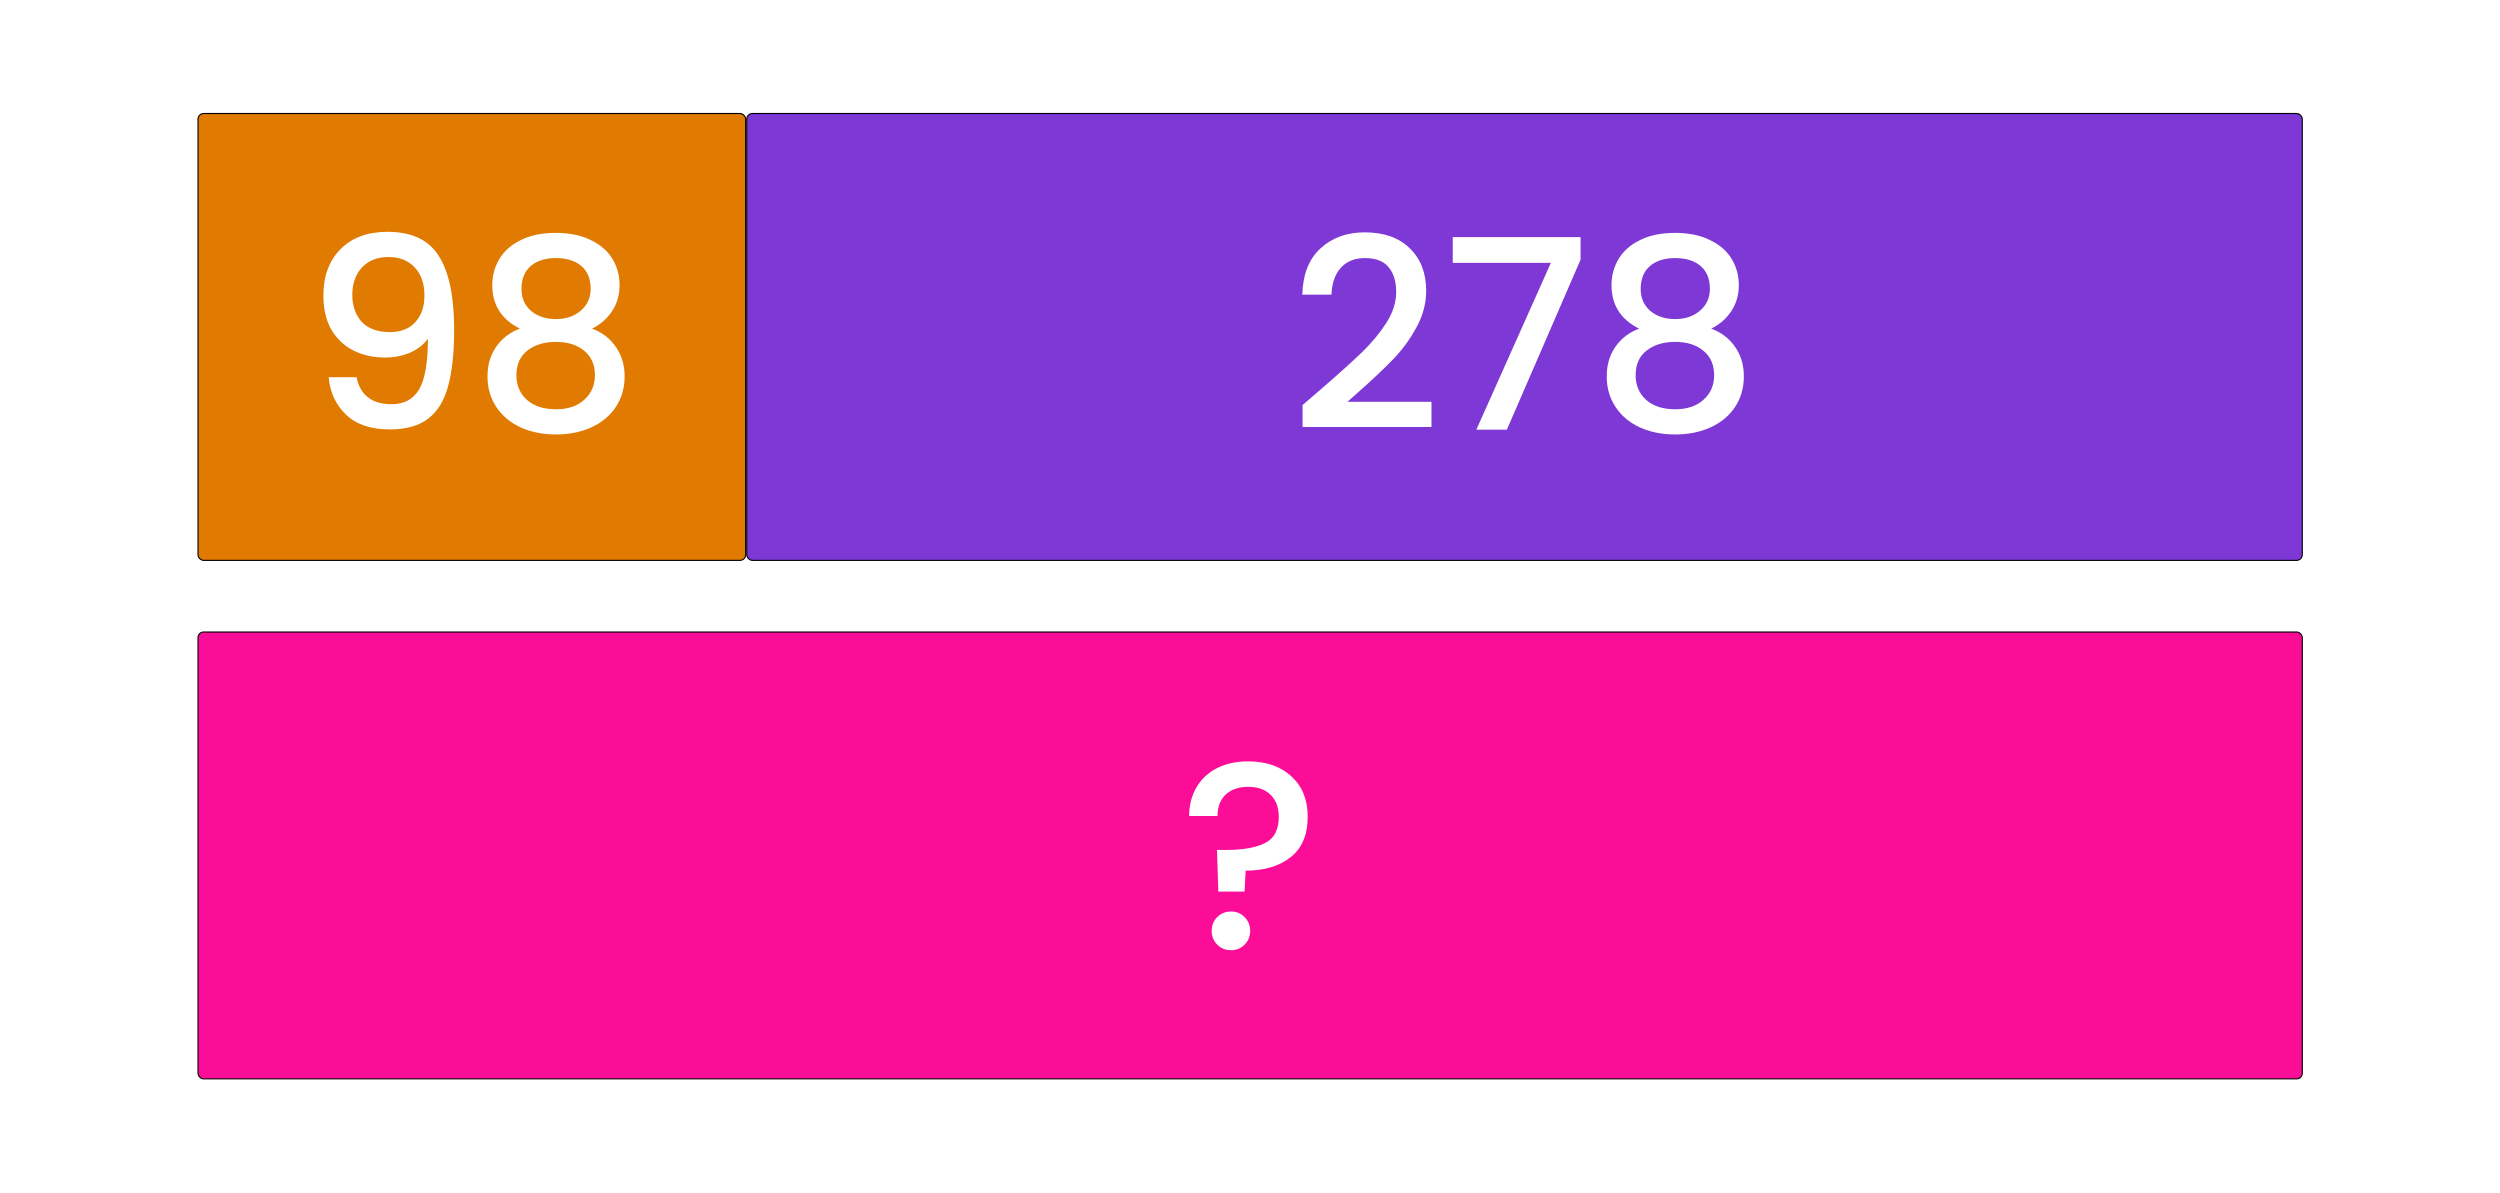
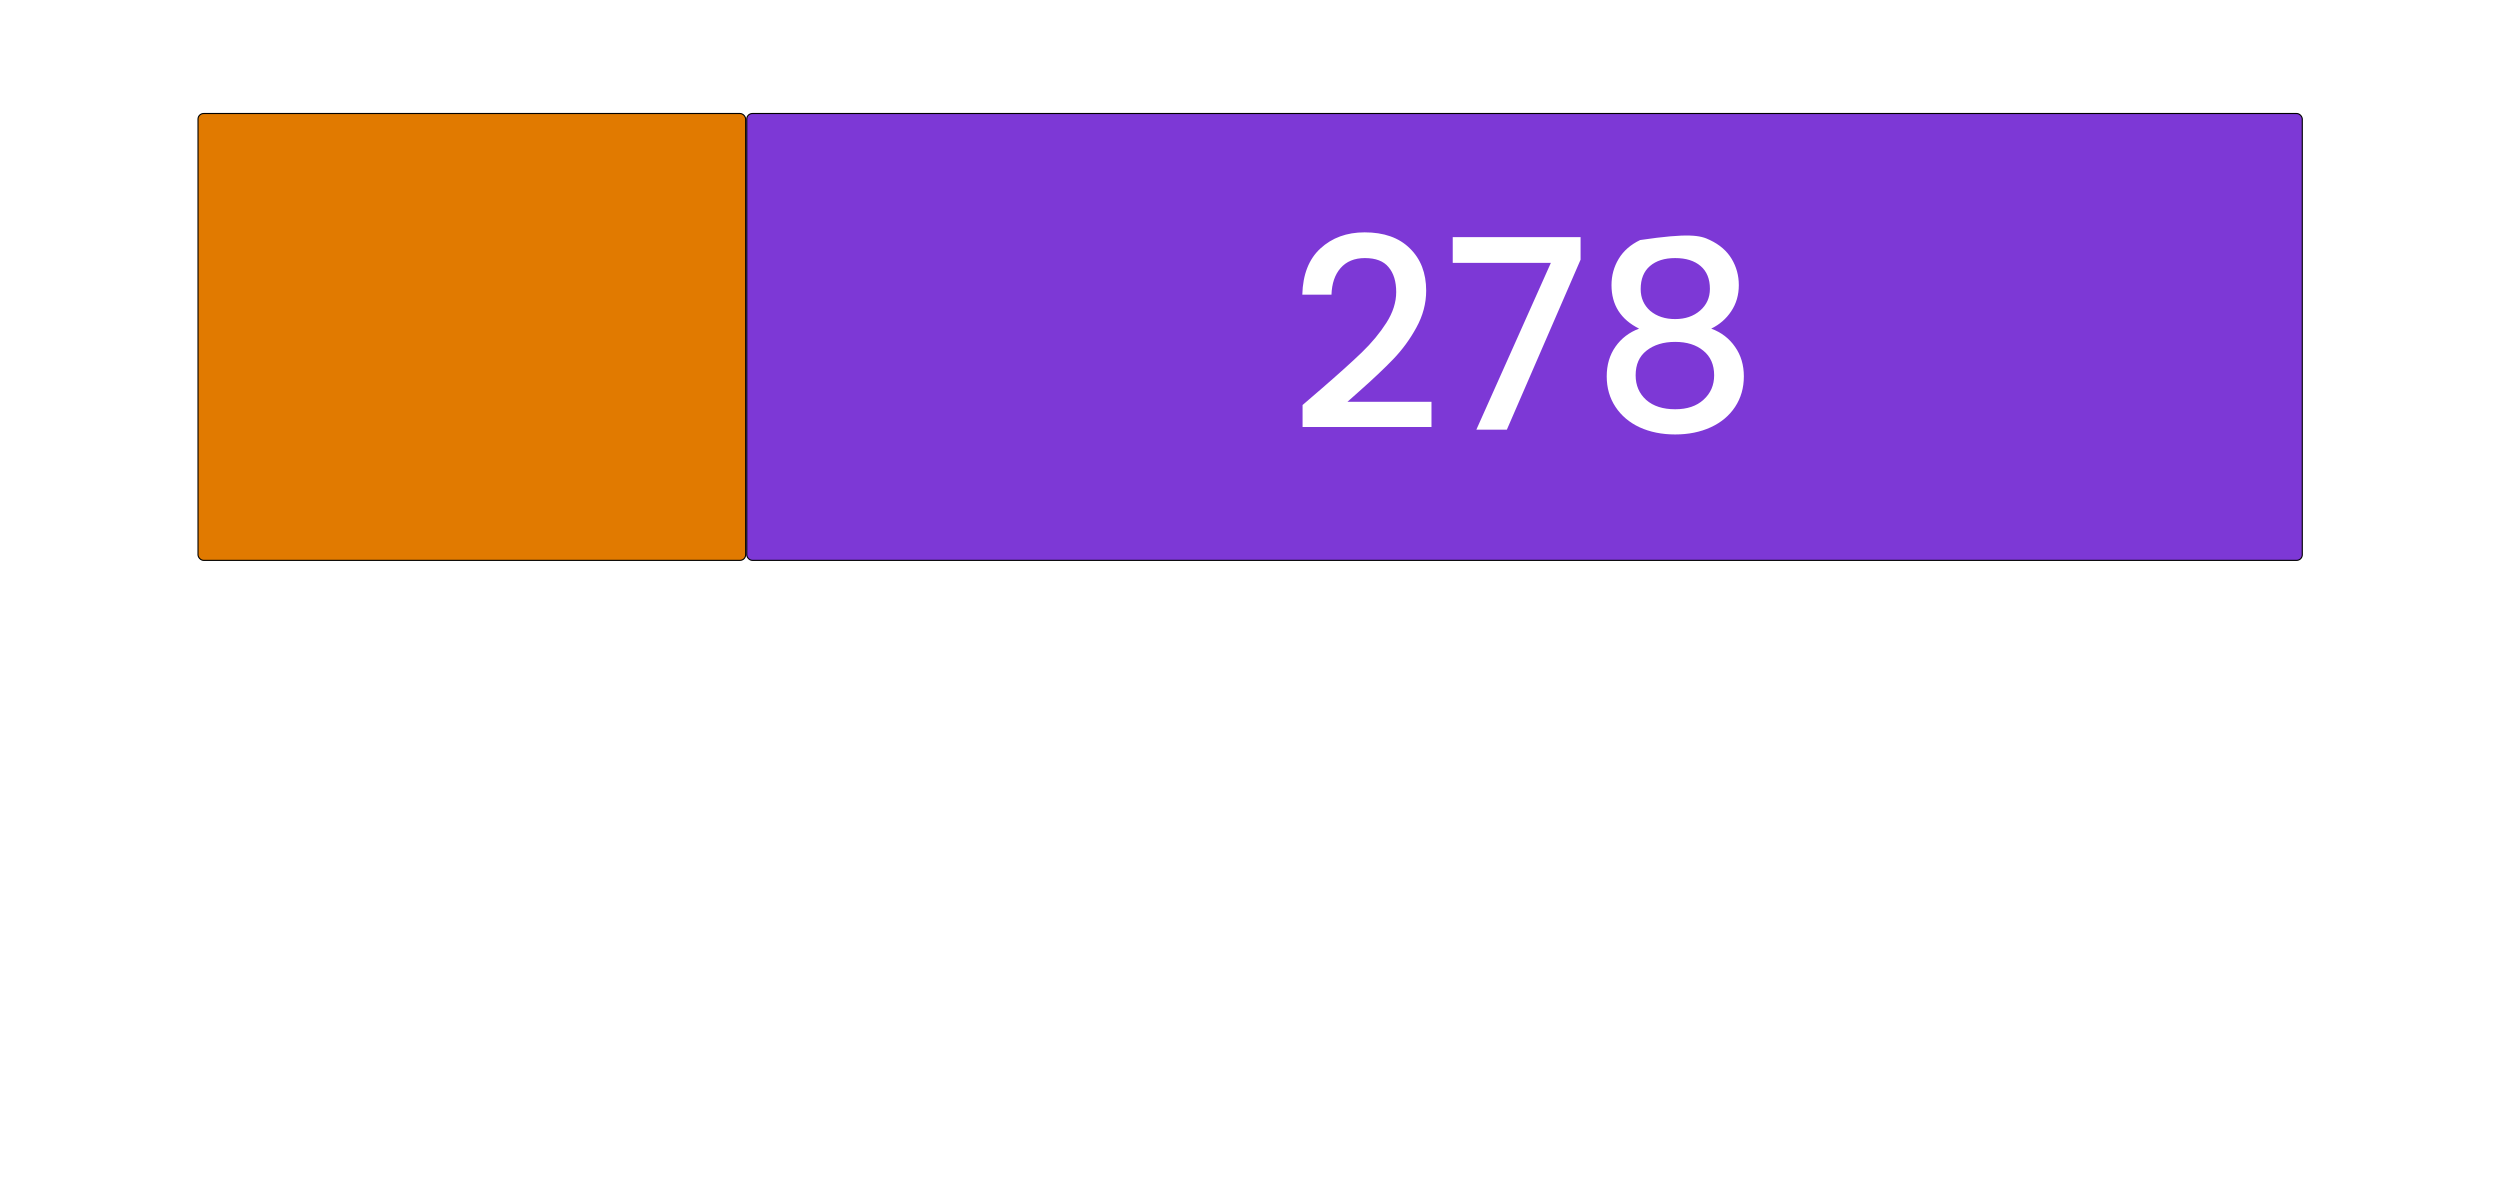
<svg xmlns="http://www.w3.org/2000/svg" width="8483" height="4047" viewBox="0 0 8483 4047" fill="none">
-   <rect width="8483" height="4047" fill="white" />
  <rect x="2533.9" y="385.2" width="5278.2" height="1516.2" rx="19" fill="#7D38D6" stroke="black" stroke-width="3.8" />
  <rect x="671.9" y="385.2" width="1858.2" height="1516.2" rx="19" fill="#E17A00" stroke="black" stroke-width="3.8" />
-   <rect x="671.9" y="2144.6" width="7140.2" height="1516.2" rx="19" fill="#FB0D98" stroke="black" stroke-width="3.8" />
-   <path d="M1209.8 1279.8C1215.8 1309.8 1228.7 1332.6 1248.5 1348.2C1268.3 1363.8 1295 1371.6 1328.6 1371.6C1371.2 1371.6 1402.4 1354.8 1422.2 1321.2C1442 1287.6 1451.9 1230.3 1451.9 1149.3C1437.5 1169.7 1417.1 1185.6 1390.7 1197C1364.9 1207.8 1336.7 1213.2 1306.1 1213.2C1267.1 1213.2 1231.7 1205.4 1199.9 1189.8C1168.1 1173.6 1142.9 1149.9 1124.3 1118.7C1106.3 1086.9 1097.3 1048.5 1097.3 1003.5C1097.3 937.5 1116.5 885 1154.9 846C1193.9 806.4 1247.3 786.6 1315.1 786.6C1396.7 786.6 1454.6 813.9 1488.8 868.5C1523.6 922.5 1541 1005.6 1541 1117.8C1541 1195.2 1534.4 1258.5 1521.2 1307.7C1508.6 1356.9 1486.4 1394.1 1454.6 1419.3C1422.8 1444.5 1378.7 1457.1 1322.3 1457.1C1258.1 1457.1 1208.6 1440.3 1173.8 1406.7C1139 1373.1 1119.5 1330.8 1115.3 1279.8H1209.8ZM1324.1 1126.8C1360.1 1126.8 1388.3 1115.7 1408.7 1093.5C1429.7 1070.7 1440.2 1040.7 1440.2 1003.5C1440.2 962.1 1429.1 930 1406.9 907.2C1385.3 883.8 1355.6 872.1 1317.8 872.1C1280 872.1 1250 884.1 1227.8 908.1C1206.2 931.5 1195.4 962.4 1195.4 1000.8C1195.4 1037.4 1205.9 1067.7 1226.9 1091.7C1248.5 1115.1 1280.9 1126.8 1324.1 1126.8ZM1763.99 1115.1C1701.59 1083.9 1670.39 1034.7 1670.39 967.5C1670.39 935.1 1678.49 905.4 1694.69 878.4C1710.89 851.4 1735.19 830.1 1767.59 814.5C1799.99 798.3 1839.59 790.2 1886.39 790.2C1932.59 790.2 1971.89 798.3 2004.29 814.5C2037.29 830.1 2061.89 851.4 2078.09 878.4C2094.29 905.4 2102.39 935.1 2102.39 967.5C2102.39 1001.1 2093.69 1030.8 2076.29 1056.6C2059.49 1081.8 2036.99 1101.3 2008.79 1115.1C2042.99 1127.7 2069.99 1148.4 2089.79 1177.2C2109.59 1205.4 2119.49 1238.7 2119.49 1277.1C2119.49 1316.1 2109.59 1350.6 2089.79 1380.6C2069.99 1410.6 2042.39 1433.7 2006.99 1449.9C1971.59 1466.1 1931.39 1474.2 1886.39 1474.2C1841.39 1474.2 1801.19 1466.1 1765.79 1449.9C1730.99 1433.7 1703.69 1410.6 1683.89 1380.6C1664.09 1350.6 1654.19 1316.1 1654.19 1277.1C1654.19 1238.1 1664.09 1204.5 1683.89 1176.3C1703.69 1148.1 1730.39 1127.7 1763.99 1115.1ZM2004.29 980.1C2004.29 946.5 1993.79 920.7 1972.79 902.7C1951.79 884.7 1922.99 875.7 1886.39 875.7C1850.39 875.7 1821.89 884.7 1800.89 902.7C1779.89 920.7 1769.39 946.8 1769.39 981C1769.39 1011 1780.19 1035.6 1801.79 1054.8C1823.99 1073.4 1852.19 1082.7 1886.39 1082.7C1920.59 1082.7 1948.79 1073.1 1970.99 1053.9C1993.19 1034.7 2004.29 1010.1 2004.29 980.1ZM1886.39 1160.1C1846.79 1160.1 1814.39 1170 1789.19 1189.8C1764.59 1209 1752.29 1236.9 1752.29 1273.5C1752.29 1307.7 1764.29 1335.6 1788.29 1357.2C1812.29 1378.2 1844.99 1388.7 1886.39 1388.7C1927.19 1388.7 1959.29 1377.9 1982.69 1356.3C2006.69 1334.7 2018.69 1307.1 2018.69 1273.5C2018.69 1237.5 2006.39 1209.6 1981.79 1189.8C1957.79 1170 1925.99 1160.1 1886.39 1160.1Z" fill="white" />
-   <path d="M4234.8 2583.5C4296 2583.5 4344.9 2600.3 4381.5 2633.9C4418.7 2667.5 4437.3 2713.4 4437.3 2771.6C4437.3 2832.2 4418.1 2877.8 4379.7 2908.4C4341.3 2939 4290.3 2954.3 4226.7 2954.3L4223.1 3025.4H4134L4129.5 2884.1H4159.2C4217.4 2884.1 4261.8 2876.3 4292.4 2860.7C4323.6 2845.1 4339.2 2815.4 4339.2 2771.6C4339.2 2739.8 4329.9 2714.9 4311.3 2696.9C4293.3 2678.9 4268.1 2669.9 4235.7 2669.9C4203.3 2669.9 4177.8 2678.6 4159.2 2696C4140.6 2713.4 4131.3 2737.7 4131.3 2768.9H4035C4035 2732.9 4043.1 2700.8 4059.3 2672.6C4075.5 2644.4 4098.6 2622.5 4128.6 2606.9C4159.2 2591.3 4194.6 2583.5 4234.8 2583.5ZM4177.2 3224.3C4158.6 3224.3 4143 3218 4130.4 3205.4C4117.8 3192.8 4111.5 3177.2 4111.5 3158.6C4111.5 3140 4117.8 3124.4 4130.4 3111.8C4143 3099.2 4158.6 3092.9 4177.2 3092.9C4195.2 3092.9 4210.5 3099.2 4223.1 3111.8C4235.7 3124.4 4242 3140 4242 3158.6C4242 3177.2 4235.7 3192.8 4223.1 3205.4C4210.5 3218 4195.2 3224.3 4177.2 3224.3Z" fill="white" />
-   <path d="M4484.7 1318.5C4542.3 1268.7 4587.6 1227.9 4620.6 1196.1C4654.2 1163.7 4682.1 1130.1 4704.3 1095.3C4726.5 1060.5 4737.6 1025.7 4737.6 990.9C4737.6 954.9 4728.9 926.7 4711.5 906.3C4694.7 885.9 4668 875.7 4631.4 875.7C4596 875.7 4568.4 887.1 4548.6 909.9C4529.4 932.1 4519.2 962.1 4518 999.9H4419C4420.8 931.5 4441.2 879.3 4480.2 843.3C4519.8 806.7 4569.9 788.4 4630.5 788.4C4695.9 788.4 4746.9 806.4 4783.5 842.4C4820.7 878.4 4839.3 926.4 4839.3 986.4C4839.3 1029.6 4828.2 1071.3 4806 1111.5C4784.4 1151.1 4758.3 1186.8 4727.7 1218.6C4697.7 1249.8 4659.3 1286.1 4612.5 1327.5L4572 1363.5H4857.3V1449H4419.9V1374.3L4484.7 1318.5ZM5363.23 881.1L5113.03 1458H5009.53L5262.43 891.9H4929.43V804.6H5363.23V881.1ZM5561.75 1115.1C5499.35 1083.9 5468.15 1034.7 5468.15 967.5C5468.15 935.1 5476.25 905.4 5492.45 878.4C5508.65 851.4 5532.95 830.1 5565.35 814.5C5597.75 798.3 5637.35 790.2 5684.15 790.2C5730.35 790.2 5769.65 798.3 5802.05 814.5C5835.05 830.1 5859.65 851.4 5875.85 878.4C5892.05 905.4 5900.15 935.1 5900.15 967.5C5900.15 1001.1 5891.45 1030.8 5874.05 1056.6C5857.25 1081.8 5834.75 1101.3 5806.55 1115.1C5840.75 1127.7 5867.75 1148.4 5887.55 1177.2C5907.35 1205.4 5917.25 1238.7 5917.25 1277.1C5917.25 1316.1 5907.35 1350.6 5887.55 1380.6C5867.75 1410.6 5840.15 1433.7 5804.75 1449.9C5769.35 1466.1 5729.15 1474.2 5684.15 1474.2C5639.15 1474.2 5598.95 1466.1 5563.55 1449.9C5528.75 1433.7 5501.45 1410.6 5481.65 1380.6C5461.85 1350.6 5451.95 1316.1 5451.95 1277.1C5451.95 1238.1 5461.85 1204.5 5481.65 1176.3C5501.45 1148.1 5528.15 1127.7 5561.75 1115.1ZM5802.05 980.1C5802.05 946.5 5791.55 920.7 5770.55 902.7C5749.55 884.7 5720.75 875.7 5684.15 875.7C5648.15 875.7 5619.65 884.7 5598.65 902.7C5577.65 920.7 5567.15 946.8 5567.15 981C5567.15 1011 5577.95 1035.6 5599.55 1054.8C5621.75 1073.4 5649.95 1082.7 5684.15 1082.7C5718.35 1082.7 5746.55 1073.1 5768.75 1053.9C5790.95 1034.7 5802.05 1010.1 5802.05 980.1ZM5684.15 1160.1C5644.55 1160.1 5612.15 1170 5586.95 1189.8C5562.35 1209 5550.05 1236.9 5550.05 1273.5C5550.05 1307.7 5562.05 1335.6 5586.05 1357.2C5610.05 1378.2 5642.75 1388.7 5684.15 1388.7C5724.95 1388.7 5757.05 1377.9 5780.45 1356.3C5804.45 1334.7 5816.45 1307.1 5816.45 1273.5C5816.45 1237.5 5804.15 1209.6 5779.55 1189.8C5755.55 1170 5723.75 1160.1 5684.15 1160.1Z" fill="white" />
+   <path d="M4484.7 1318.5C4542.3 1268.7 4587.6 1227.9 4620.6 1196.1C4654.2 1163.7 4682.1 1130.1 4704.3 1095.3C4726.5 1060.5 4737.6 1025.7 4737.6 990.9C4737.6 954.9 4728.9 926.7 4711.5 906.3C4694.7 885.9 4668 875.7 4631.4 875.7C4596 875.7 4568.4 887.1 4548.6 909.9C4529.4 932.1 4519.2 962.1 4518 999.9H4419C4420.8 931.5 4441.2 879.3 4480.2 843.3C4519.8 806.7 4569.9 788.4 4630.5 788.4C4695.9 788.4 4746.9 806.4 4783.5 842.4C4820.7 878.4 4839.3 926.4 4839.3 986.4C4839.3 1029.6 4828.2 1071.3 4806 1111.5C4784.4 1151.1 4758.3 1186.8 4727.7 1218.6C4697.7 1249.8 4659.3 1286.1 4612.5 1327.5L4572 1363.5H4857.3V1449H4419.9V1374.3L4484.7 1318.5ZM5363.23 881.1L5113.03 1458H5009.53L5262.43 891.9H4929.43V804.6H5363.23V881.1ZM5561.75 1115.1C5499.35 1083.9 5468.15 1034.7 5468.15 967.5C5468.15 935.1 5476.25 905.4 5492.45 878.4C5508.65 851.4 5532.95 830.1 5565.35 814.5C5730.35 790.2 5769.65 798.3 5802.05 814.5C5835.05 830.1 5859.65 851.4 5875.85 878.4C5892.05 905.4 5900.15 935.1 5900.15 967.5C5900.15 1001.1 5891.45 1030.8 5874.05 1056.6C5857.25 1081.8 5834.75 1101.3 5806.55 1115.1C5840.75 1127.7 5867.75 1148.4 5887.55 1177.2C5907.35 1205.4 5917.25 1238.7 5917.25 1277.1C5917.25 1316.1 5907.35 1350.6 5887.55 1380.6C5867.75 1410.6 5840.15 1433.7 5804.75 1449.9C5769.35 1466.1 5729.15 1474.2 5684.15 1474.2C5639.15 1474.2 5598.95 1466.1 5563.55 1449.9C5528.75 1433.7 5501.45 1410.6 5481.65 1380.6C5461.85 1350.6 5451.95 1316.1 5451.95 1277.1C5451.95 1238.1 5461.85 1204.5 5481.65 1176.3C5501.45 1148.1 5528.15 1127.7 5561.75 1115.1ZM5802.05 980.1C5802.05 946.5 5791.55 920.7 5770.55 902.7C5749.55 884.7 5720.75 875.7 5684.15 875.7C5648.15 875.7 5619.65 884.7 5598.65 902.7C5577.65 920.7 5567.15 946.8 5567.15 981C5567.15 1011 5577.95 1035.6 5599.55 1054.8C5621.75 1073.4 5649.95 1082.7 5684.15 1082.7C5718.35 1082.7 5746.55 1073.1 5768.75 1053.9C5790.95 1034.7 5802.05 1010.1 5802.05 980.1ZM5684.15 1160.1C5644.55 1160.1 5612.15 1170 5586.95 1189.8C5562.35 1209 5550.05 1236.9 5550.05 1273.5C5550.05 1307.7 5562.05 1335.6 5586.05 1357.2C5610.05 1378.2 5642.75 1388.7 5684.15 1388.7C5724.95 1388.7 5757.05 1377.9 5780.45 1356.3C5804.45 1334.7 5816.45 1307.1 5816.45 1273.5C5816.45 1237.5 5804.15 1209.6 5779.55 1189.8C5755.55 1170 5723.75 1160.1 5684.15 1160.1Z" fill="white" />
</svg>